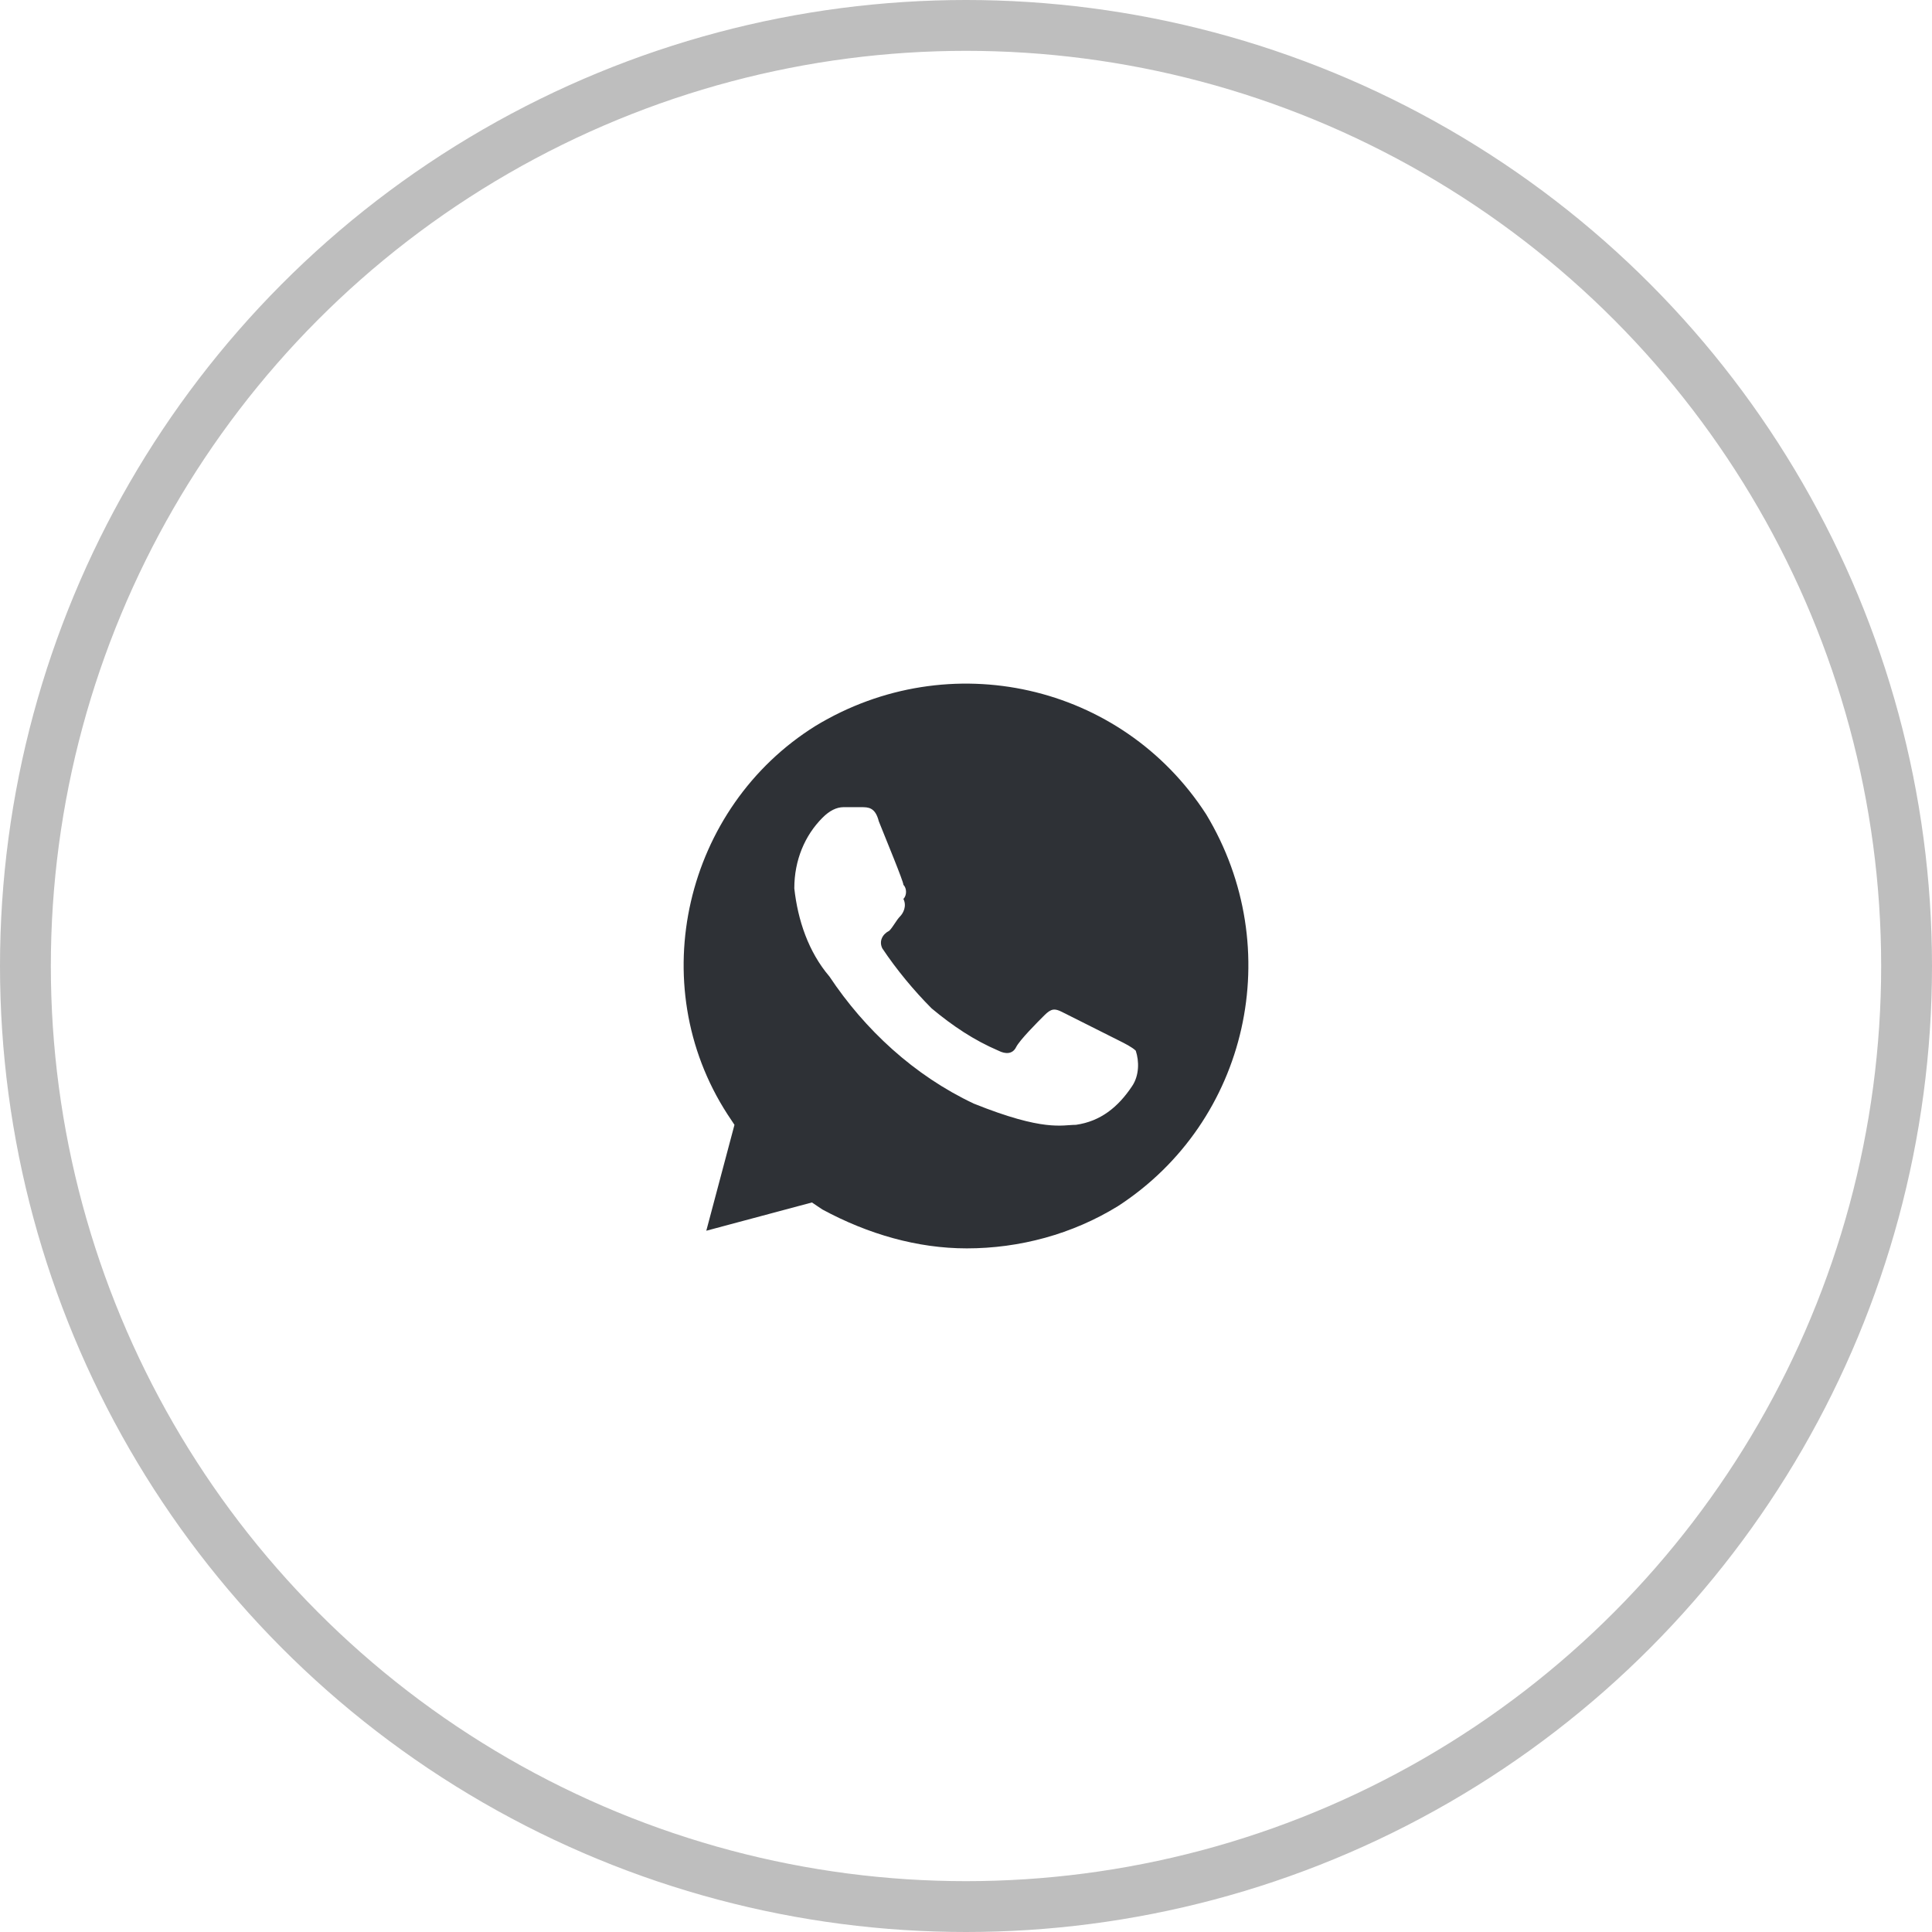
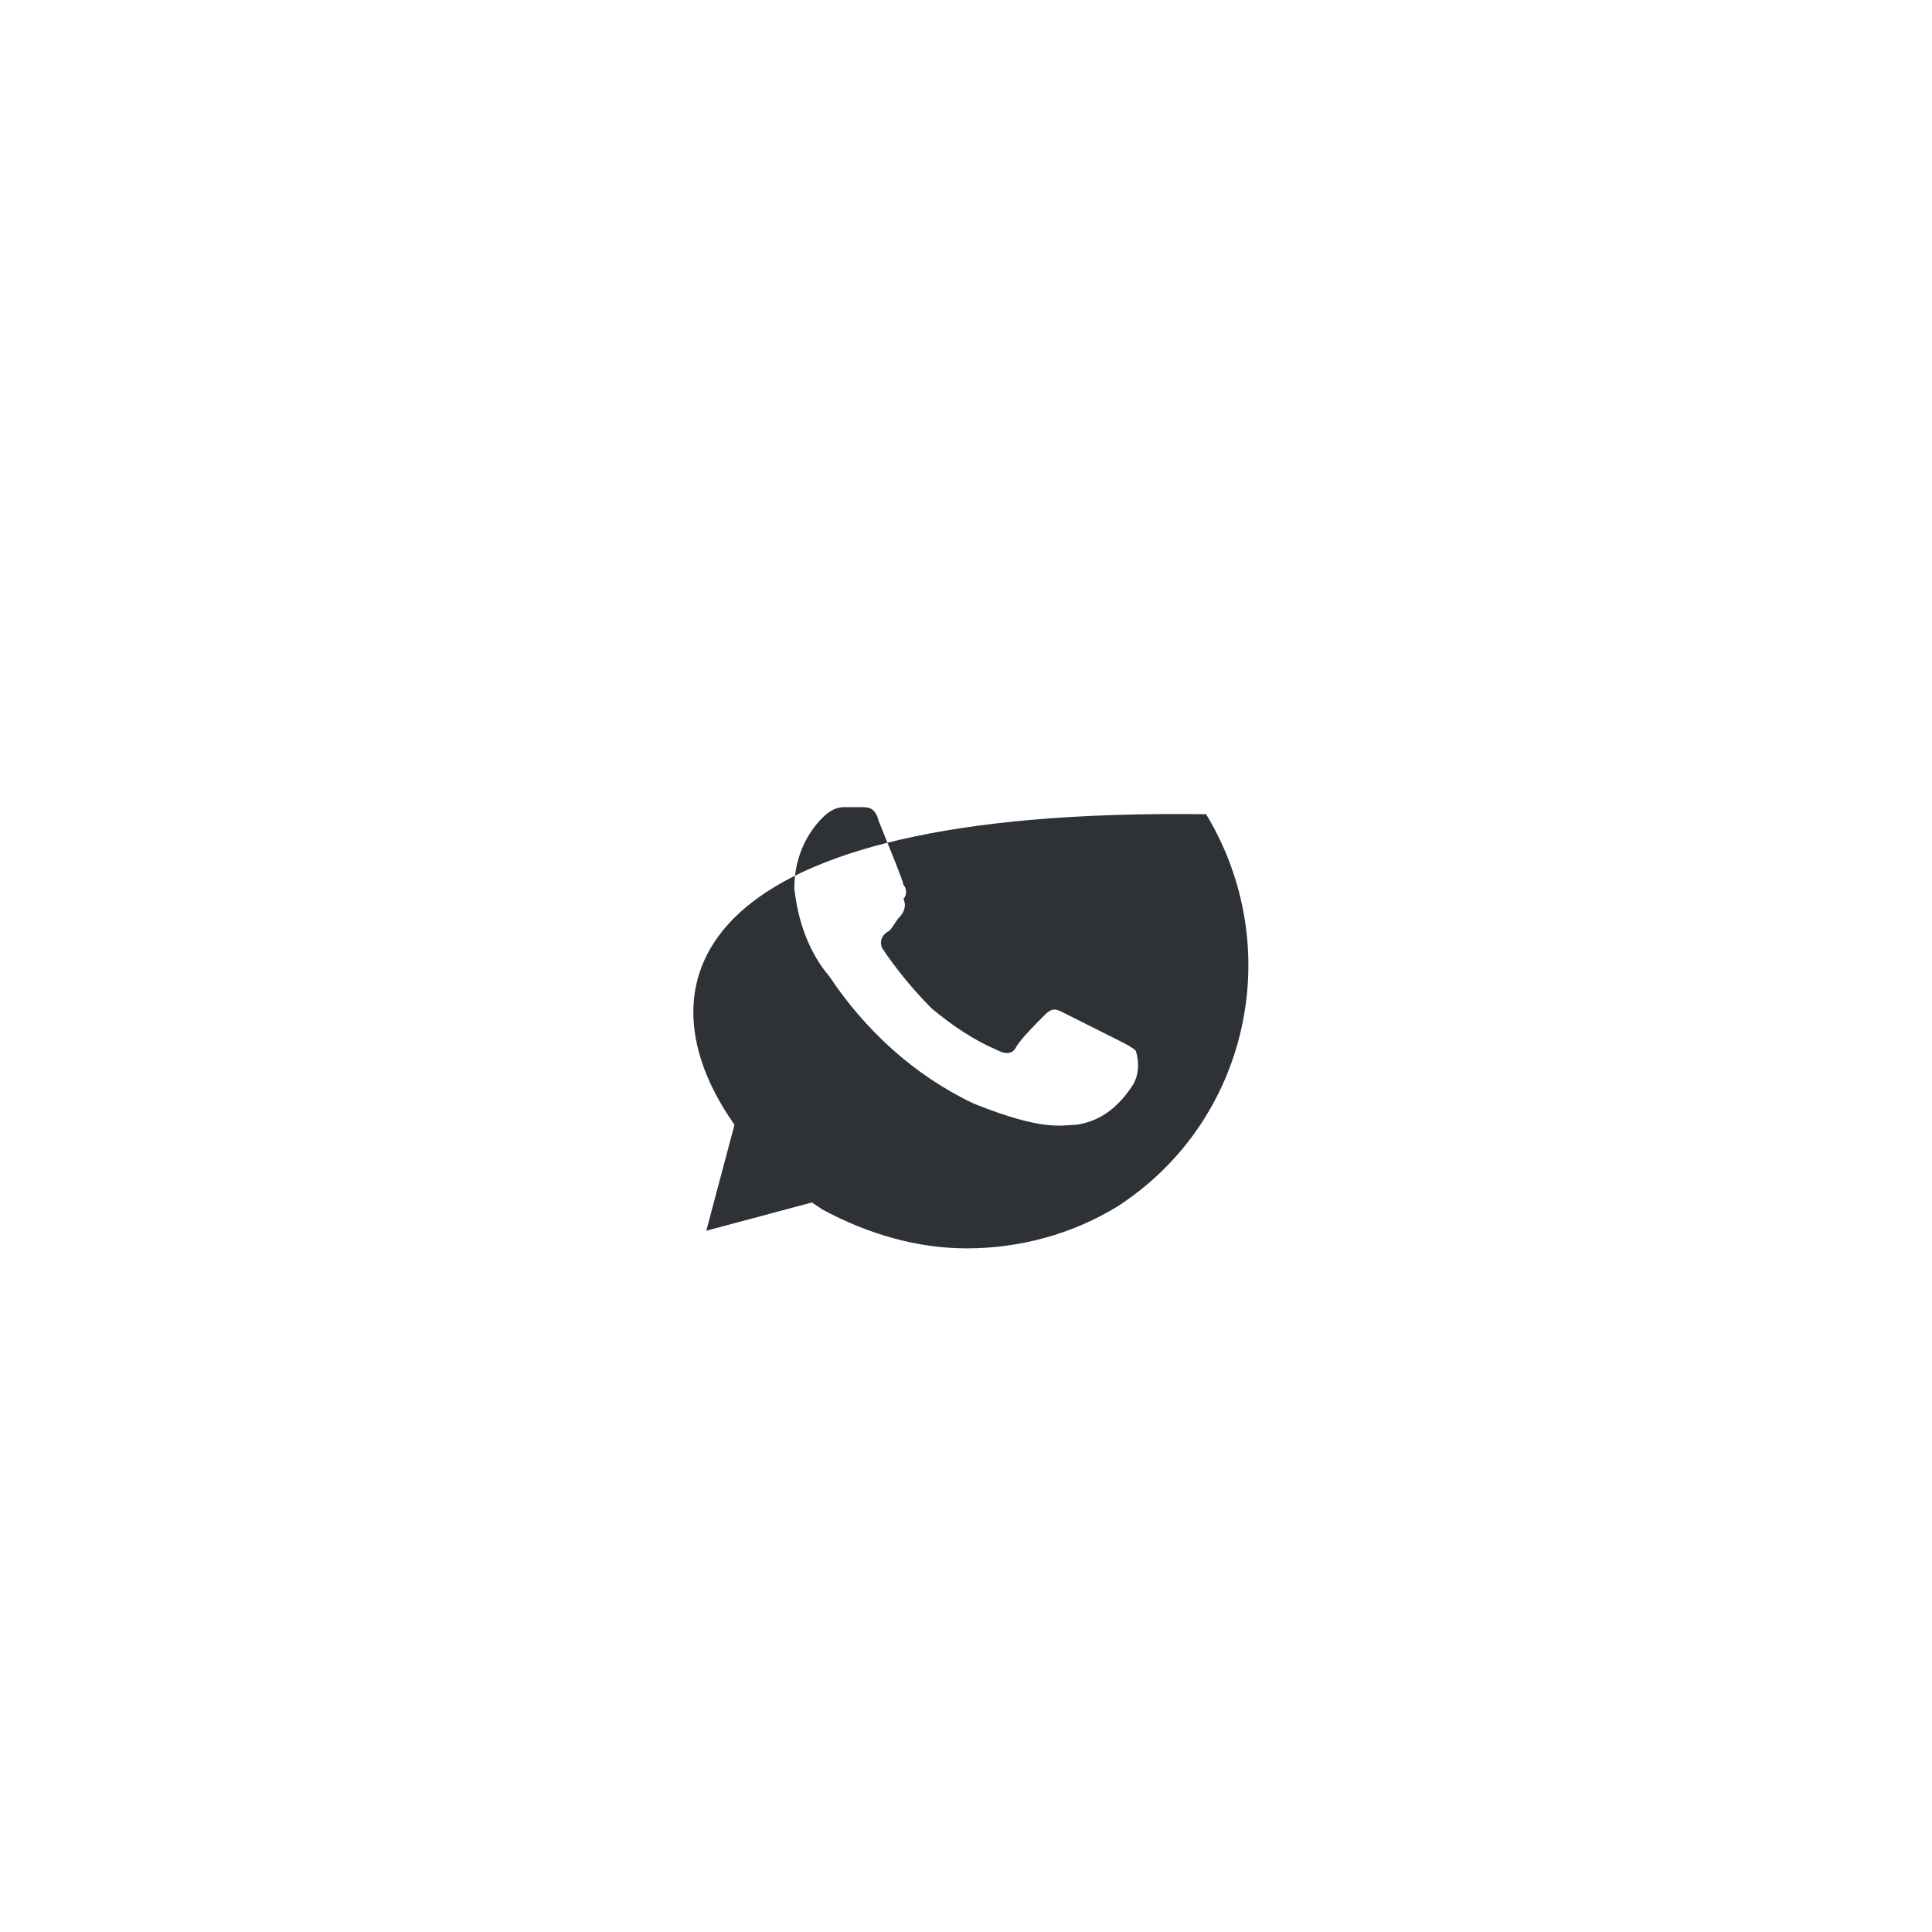
<svg xmlns="http://www.w3.org/2000/svg" width="38" height="38" viewBox="0 0 38 38" fill="none">
-   <circle cx="19" cy="19" r="18.5" stroke="#BEBEBE" />
-   <path d="M23.723 16.015C22.062 13.446 18.669 12.682 16.038 14.279C13.477 15.876 12.646 19.347 14.308 21.916L14.446 22.124L13.892 24.207L15.969 23.651L16.177 23.79C17.077 24.276 18.046 24.554 19.015 24.554C20.054 24.554 21.093 24.276 21.992 23.721C24.554 22.055 25.316 18.653 23.723 16.015ZM22.269 21.36C21.992 21.777 21.646 22.055 21.162 22.124C20.885 22.124 20.539 22.263 19.154 21.707C17.977 21.152 17.008 20.25 16.315 19.208C15.9 18.722 15.692 18.098 15.623 17.473C15.623 16.917 15.831 16.431 16.177 16.084C16.315 15.945 16.454 15.876 16.592 15.876H16.939C17.077 15.876 17.215 15.876 17.285 16.154C17.423 16.501 17.769 17.334 17.769 17.403C17.838 17.473 17.838 17.611 17.769 17.681C17.838 17.82 17.769 17.959 17.7 18.028C17.631 18.098 17.562 18.236 17.492 18.306C17.354 18.375 17.285 18.514 17.354 18.653C17.631 19.069 17.977 19.486 18.323 19.833C18.739 20.18 19.154 20.458 19.639 20.666C19.777 20.736 19.916 20.736 19.985 20.597C20.054 20.458 20.4 20.111 20.539 19.972C20.677 19.833 20.746 19.833 20.885 19.902L21.992 20.458C22.131 20.527 22.269 20.597 22.339 20.666C22.408 20.874 22.408 21.152 22.269 21.36Z" fill="#2E3136" />
+   <path d="M23.723 16.015C13.477 15.876 12.646 19.347 14.308 21.916L14.446 22.124L13.892 24.207L15.969 23.651L16.177 23.79C17.077 24.276 18.046 24.554 19.015 24.554C20.054 24.554 21.093 24.276 21.992 23.721C24.554 22.055 25.316 18.653 23.723 16.015ZM22.269 21.36C21.992 21.777 21.646 22.055 21.162 22.124C20.885 22.124 20.539 22.263 19.154 21.707C17.977 21.152 17.008 20.25 16.315 19.208C15.9 18.722 15.692 18.098 15.623 17.473C15.623 16.917 15.831 16.431 16.177 16.084C16.315 15.945 16.454 15.876 16.592 15.876H16.939C17.077 15.876 17.215 15.876 17.285 16.154C17.423 16.501 17.769 17.334 17.769 17.403C17.838 17.473 17.838 17.611 17.769 17.681C17.838 17.82 17.769 17.959 17.7 18.028C17.631 18.098 17.562 18.236 17.492 18.306C17.354 18.375 17.285 18.514 17.354 18.653C17.631 19.069 17.977 19.486 18.323 19.833C18.739 20.18 19.154 20.458 19.639 20.666C19.777 20.736 19.916 20.736 19.985 20.597C20.054 20.458 20.4 20.111 20.539 19.972C20.677 19.833 20.746 19.833 20.885 19.902L21.992 20.458C22.131 20.527 22.269 20.597 22.339 20.666C22.408 20.874 22.408 21.152 22.269 21.36Z" fill="#2E3136" />
</svg>